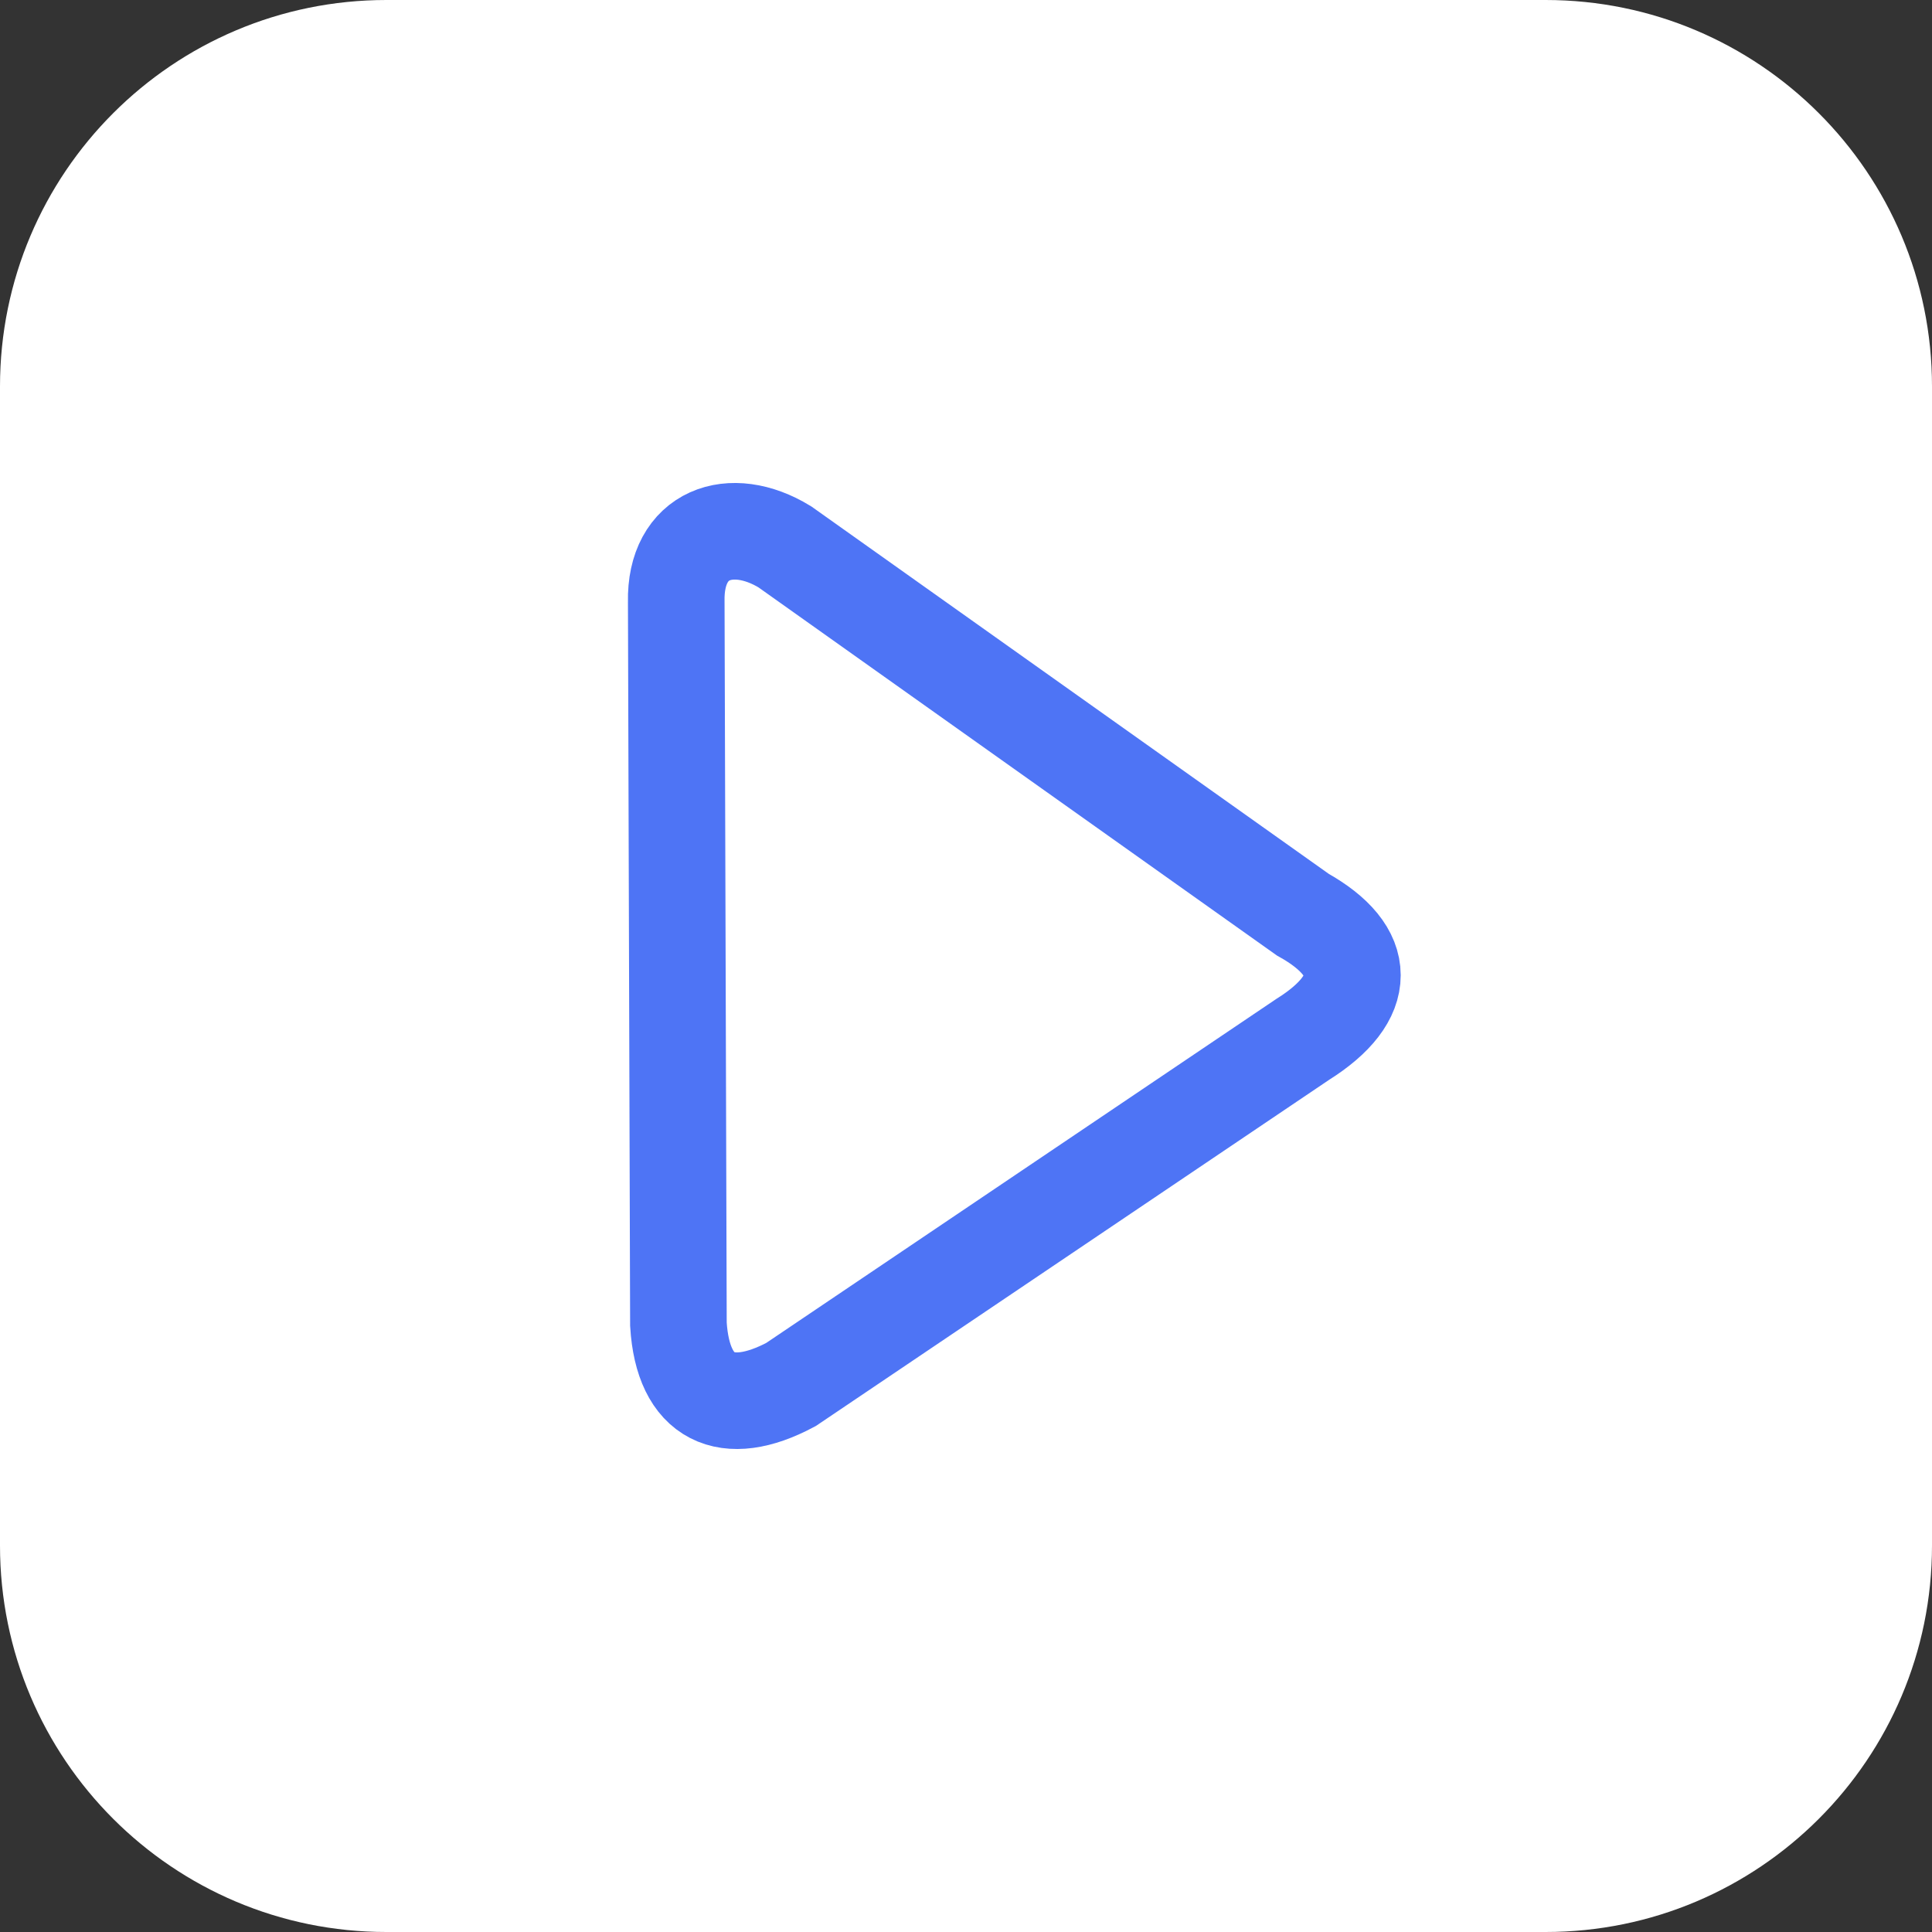
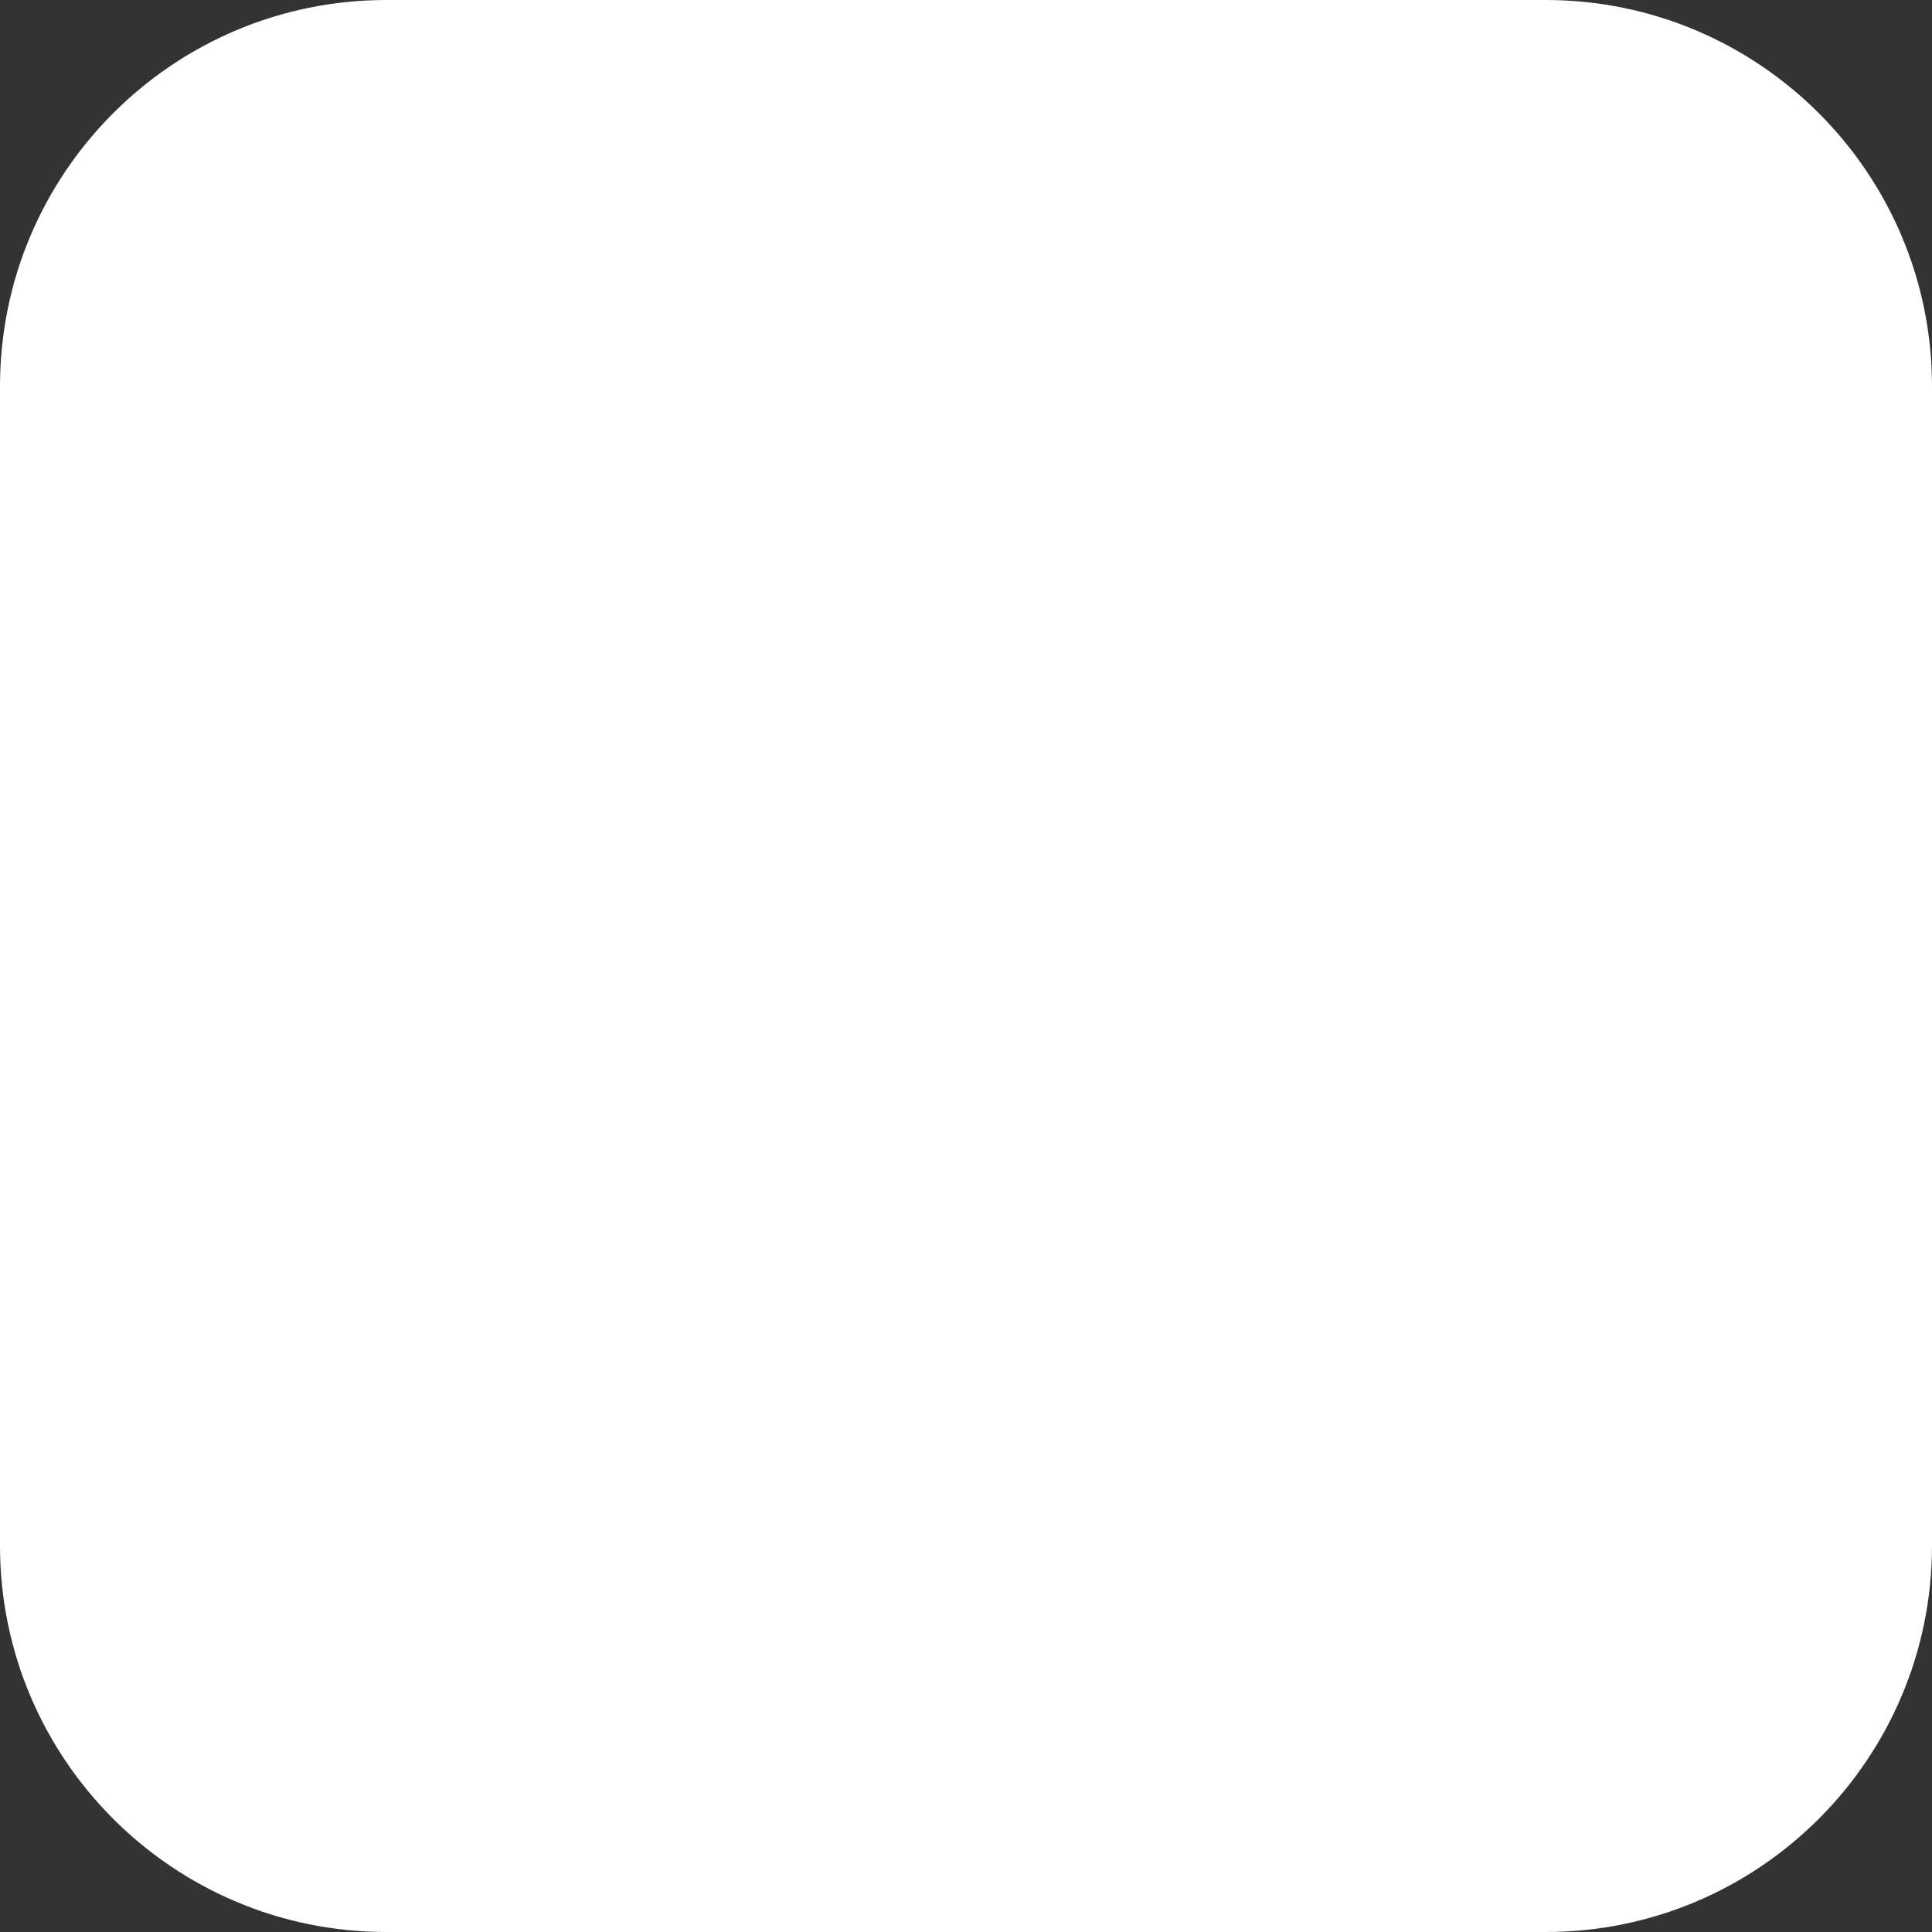
<svg xmlns="http://www.w3.org/2000/svg" width="40" height="40" viewBox="0 0 40 40" fill="none">
  <rect x="0" y="0" width="40" height="40" fill="#333333" stroke="none" />
  <path d="M0 8C0 3.582 3.582 0 8 0H32C36.418 0 40 3.582 40 8V32C40 36.418 36.418 40 32 40H8C3.582 40 0 36.418 0 32V8Z" fill="white" />
-   <path d="M26.973 18.937C28.34 19.699 28.345 20.657 26.973 21.518L16.376 28.665C15.045 29.375 14.14 28.956 14.046 27.418L14.001 12.46C13.971 11.043 15.137 10.643 16.249 11.322L26.973 18.937Z" stroke="#4E74F5" stroke-width="2" />
</svg>